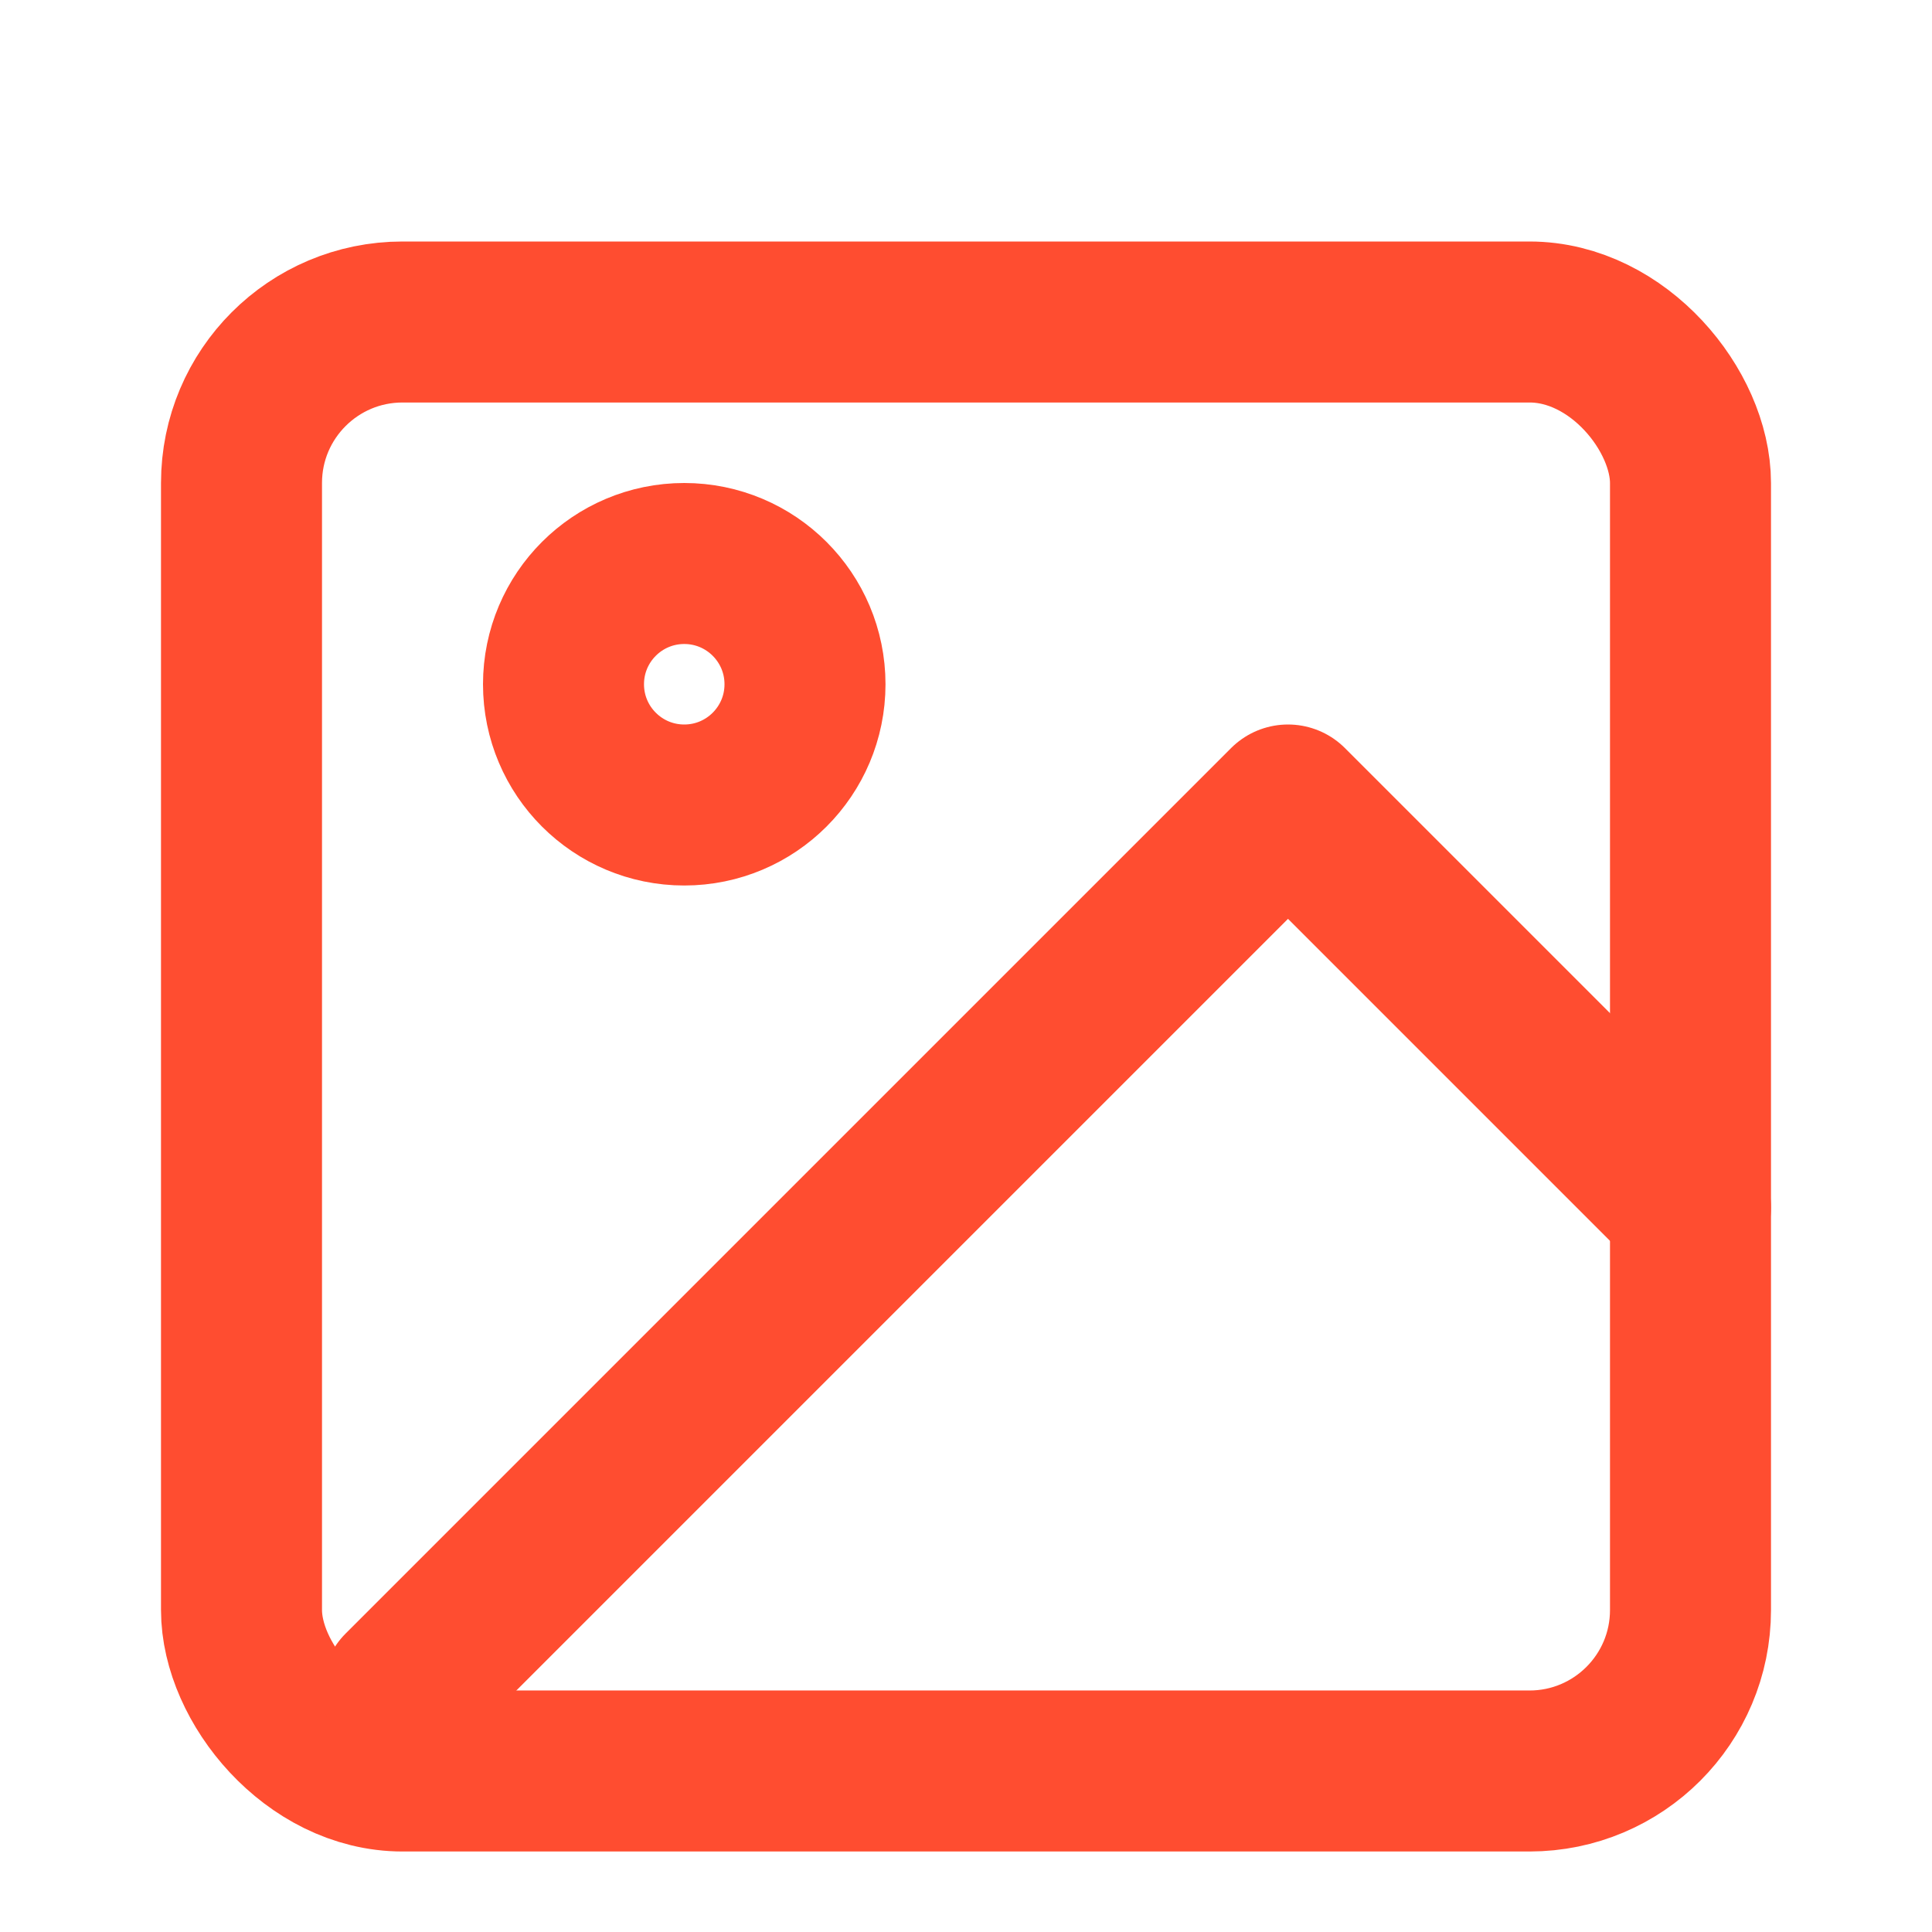
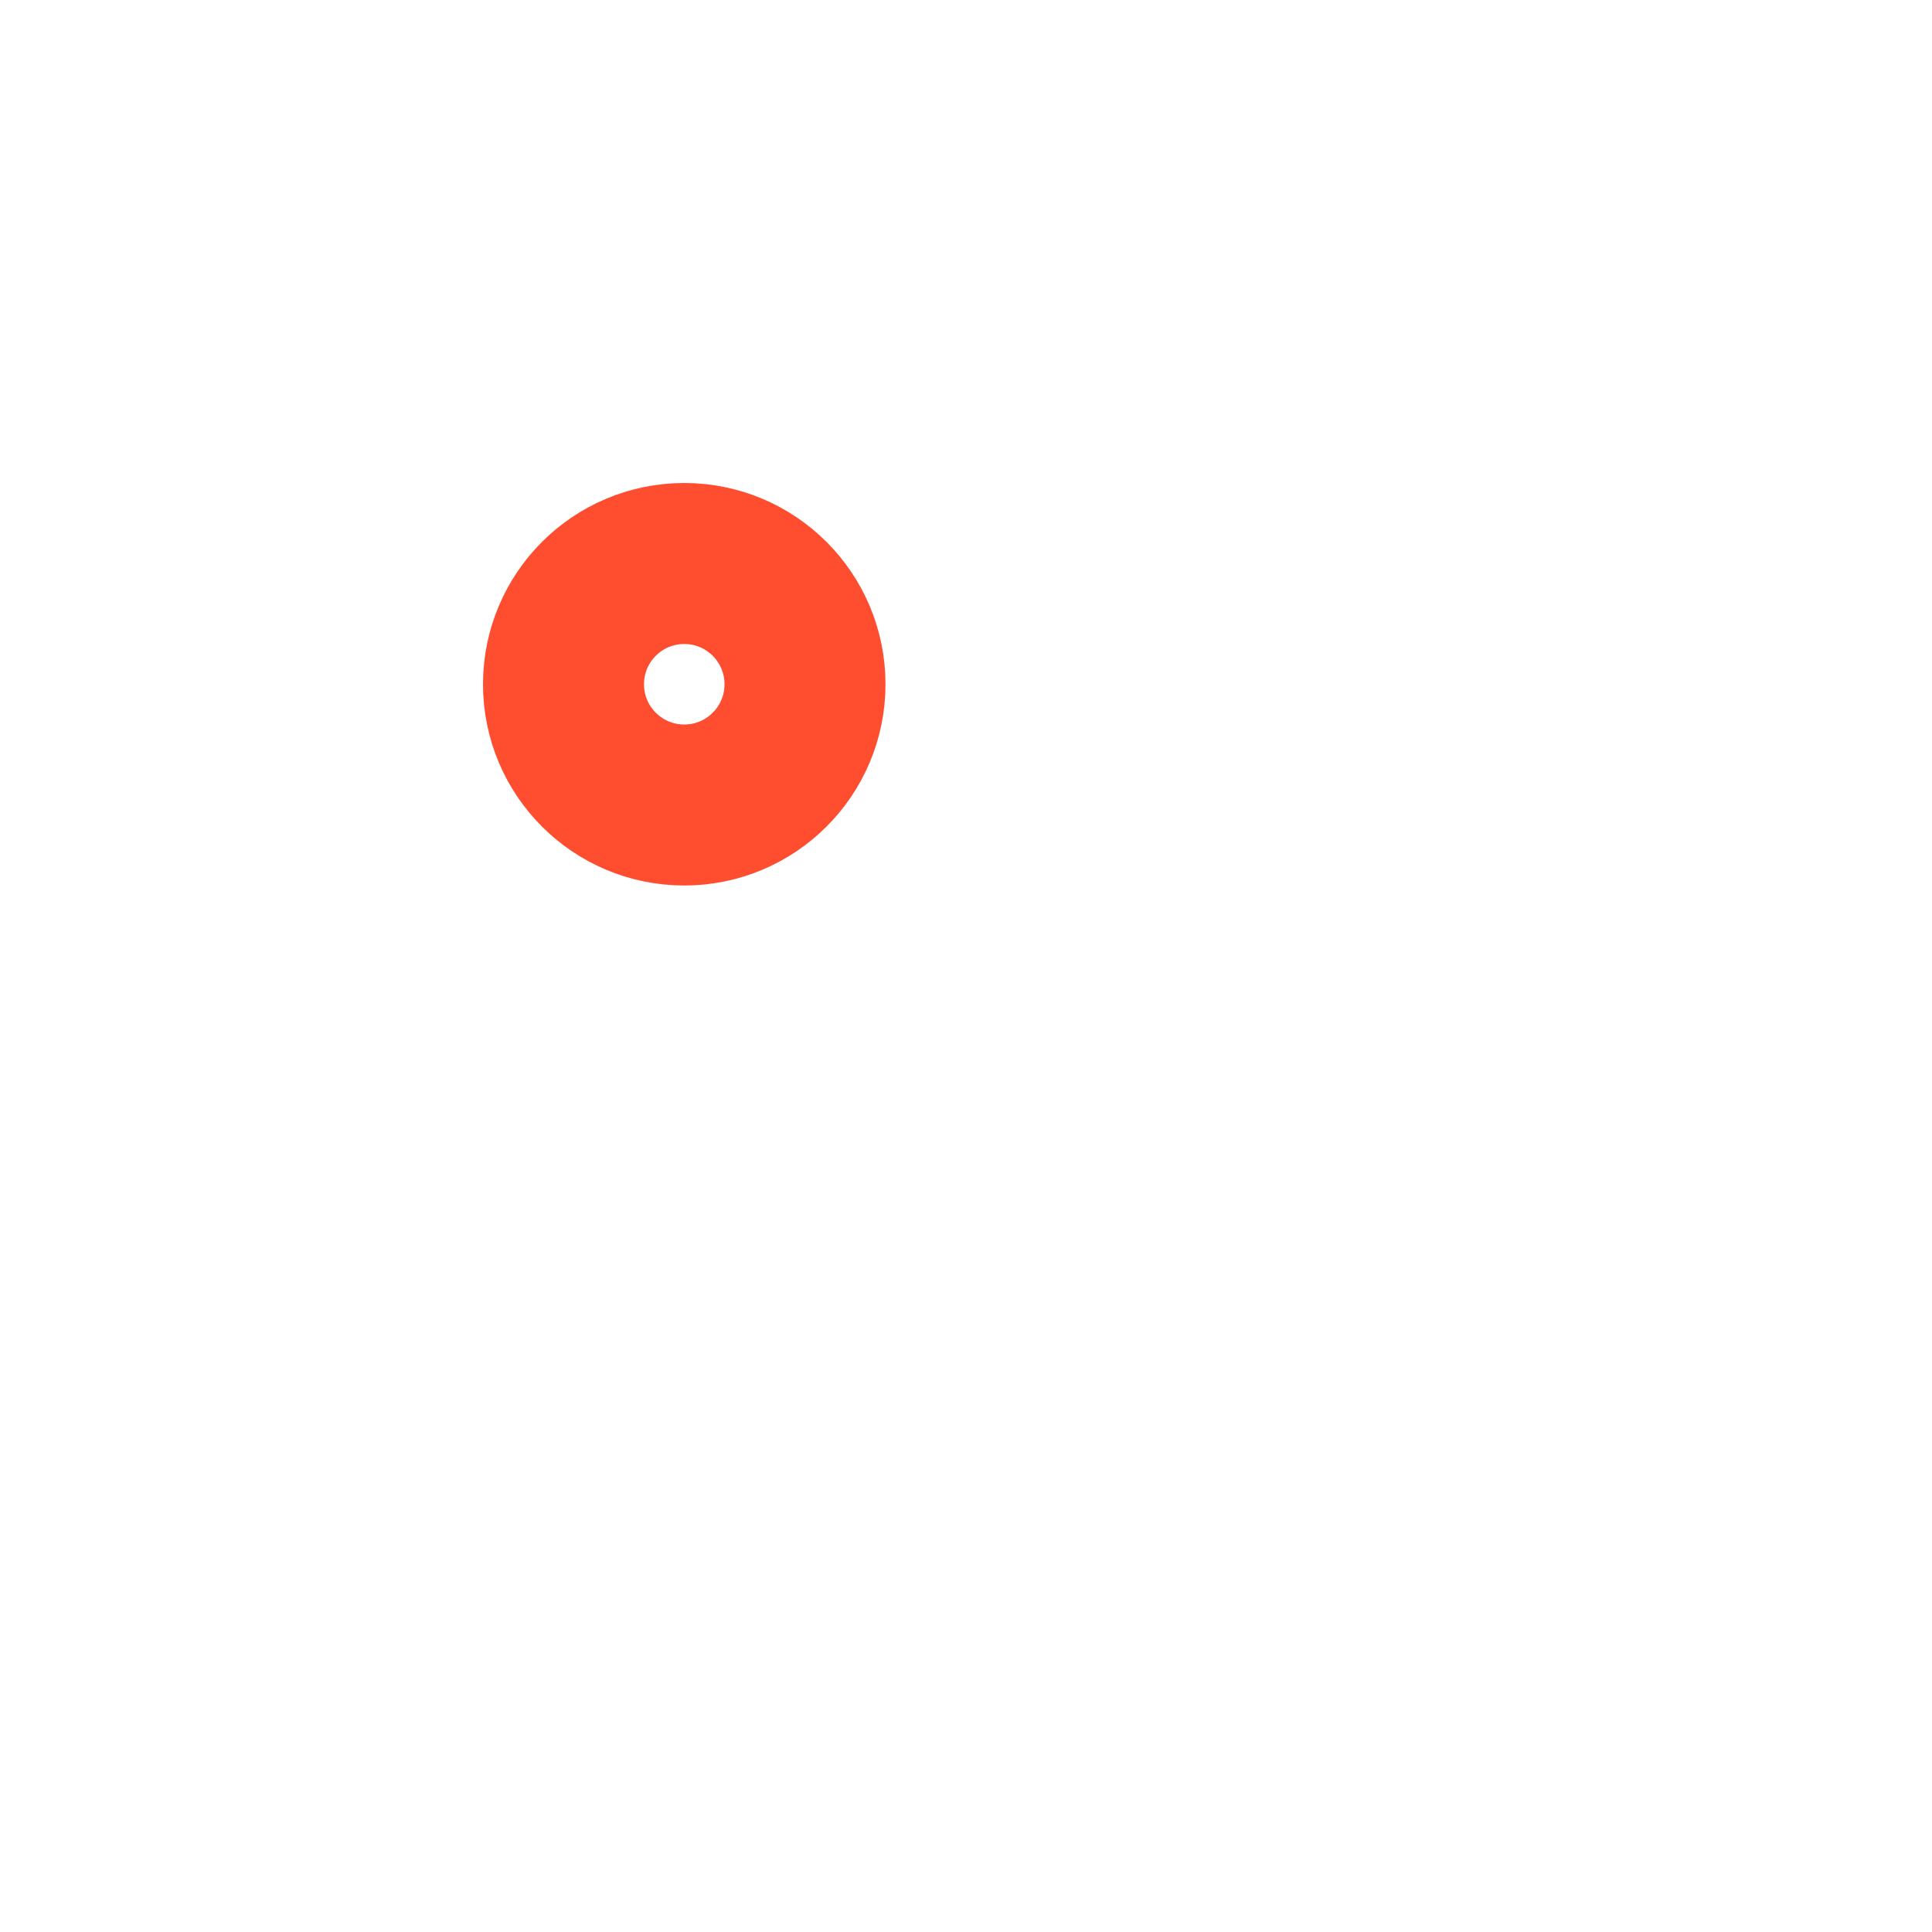
<svg xmlns="http://www.w3.org/2000/svg" width="24" height="24" viewBox="0 0 24 24" fill="none" stroke="#FF4D30" stroke-width="2" stroke-linecap="round" stroke-linejoin="round">
-   <rect x="3" y="4" width="18" height="18" rx="2" ry="2" />
  <circle cx="8.5" cy="8.5" r="1.5" />
-   <polyline points="21 15 16 10 5 21" />
</svg>